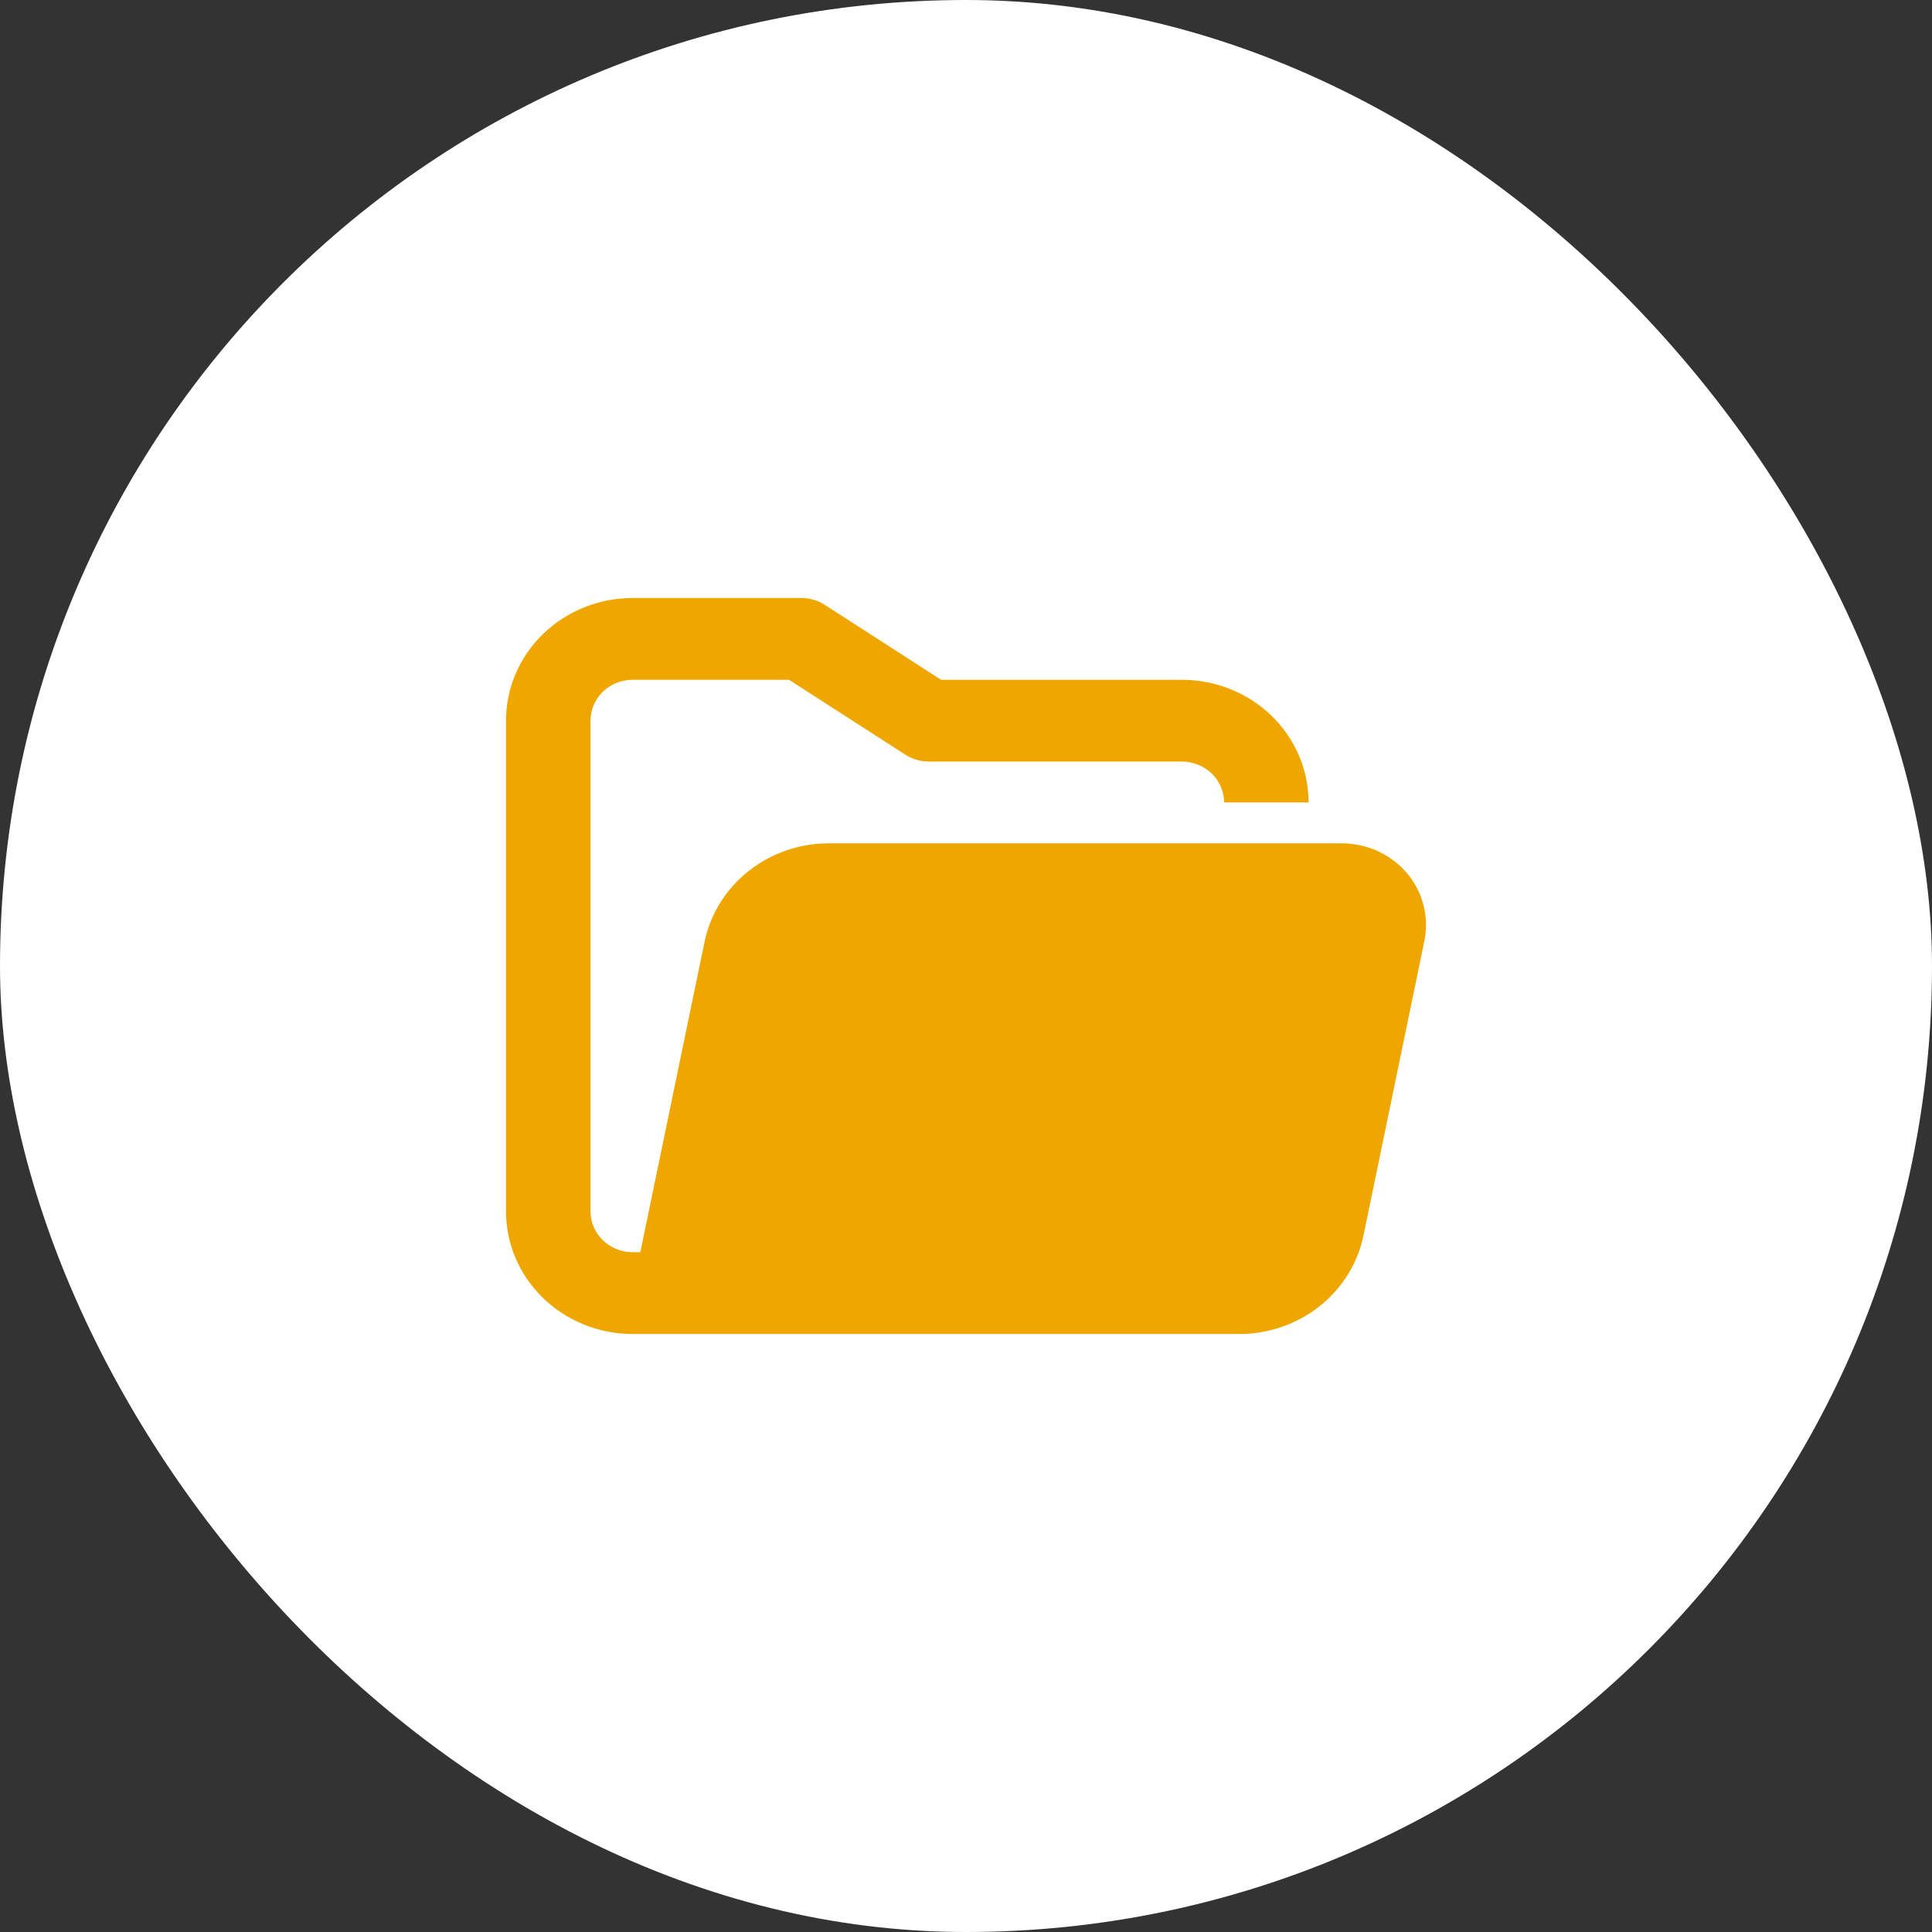
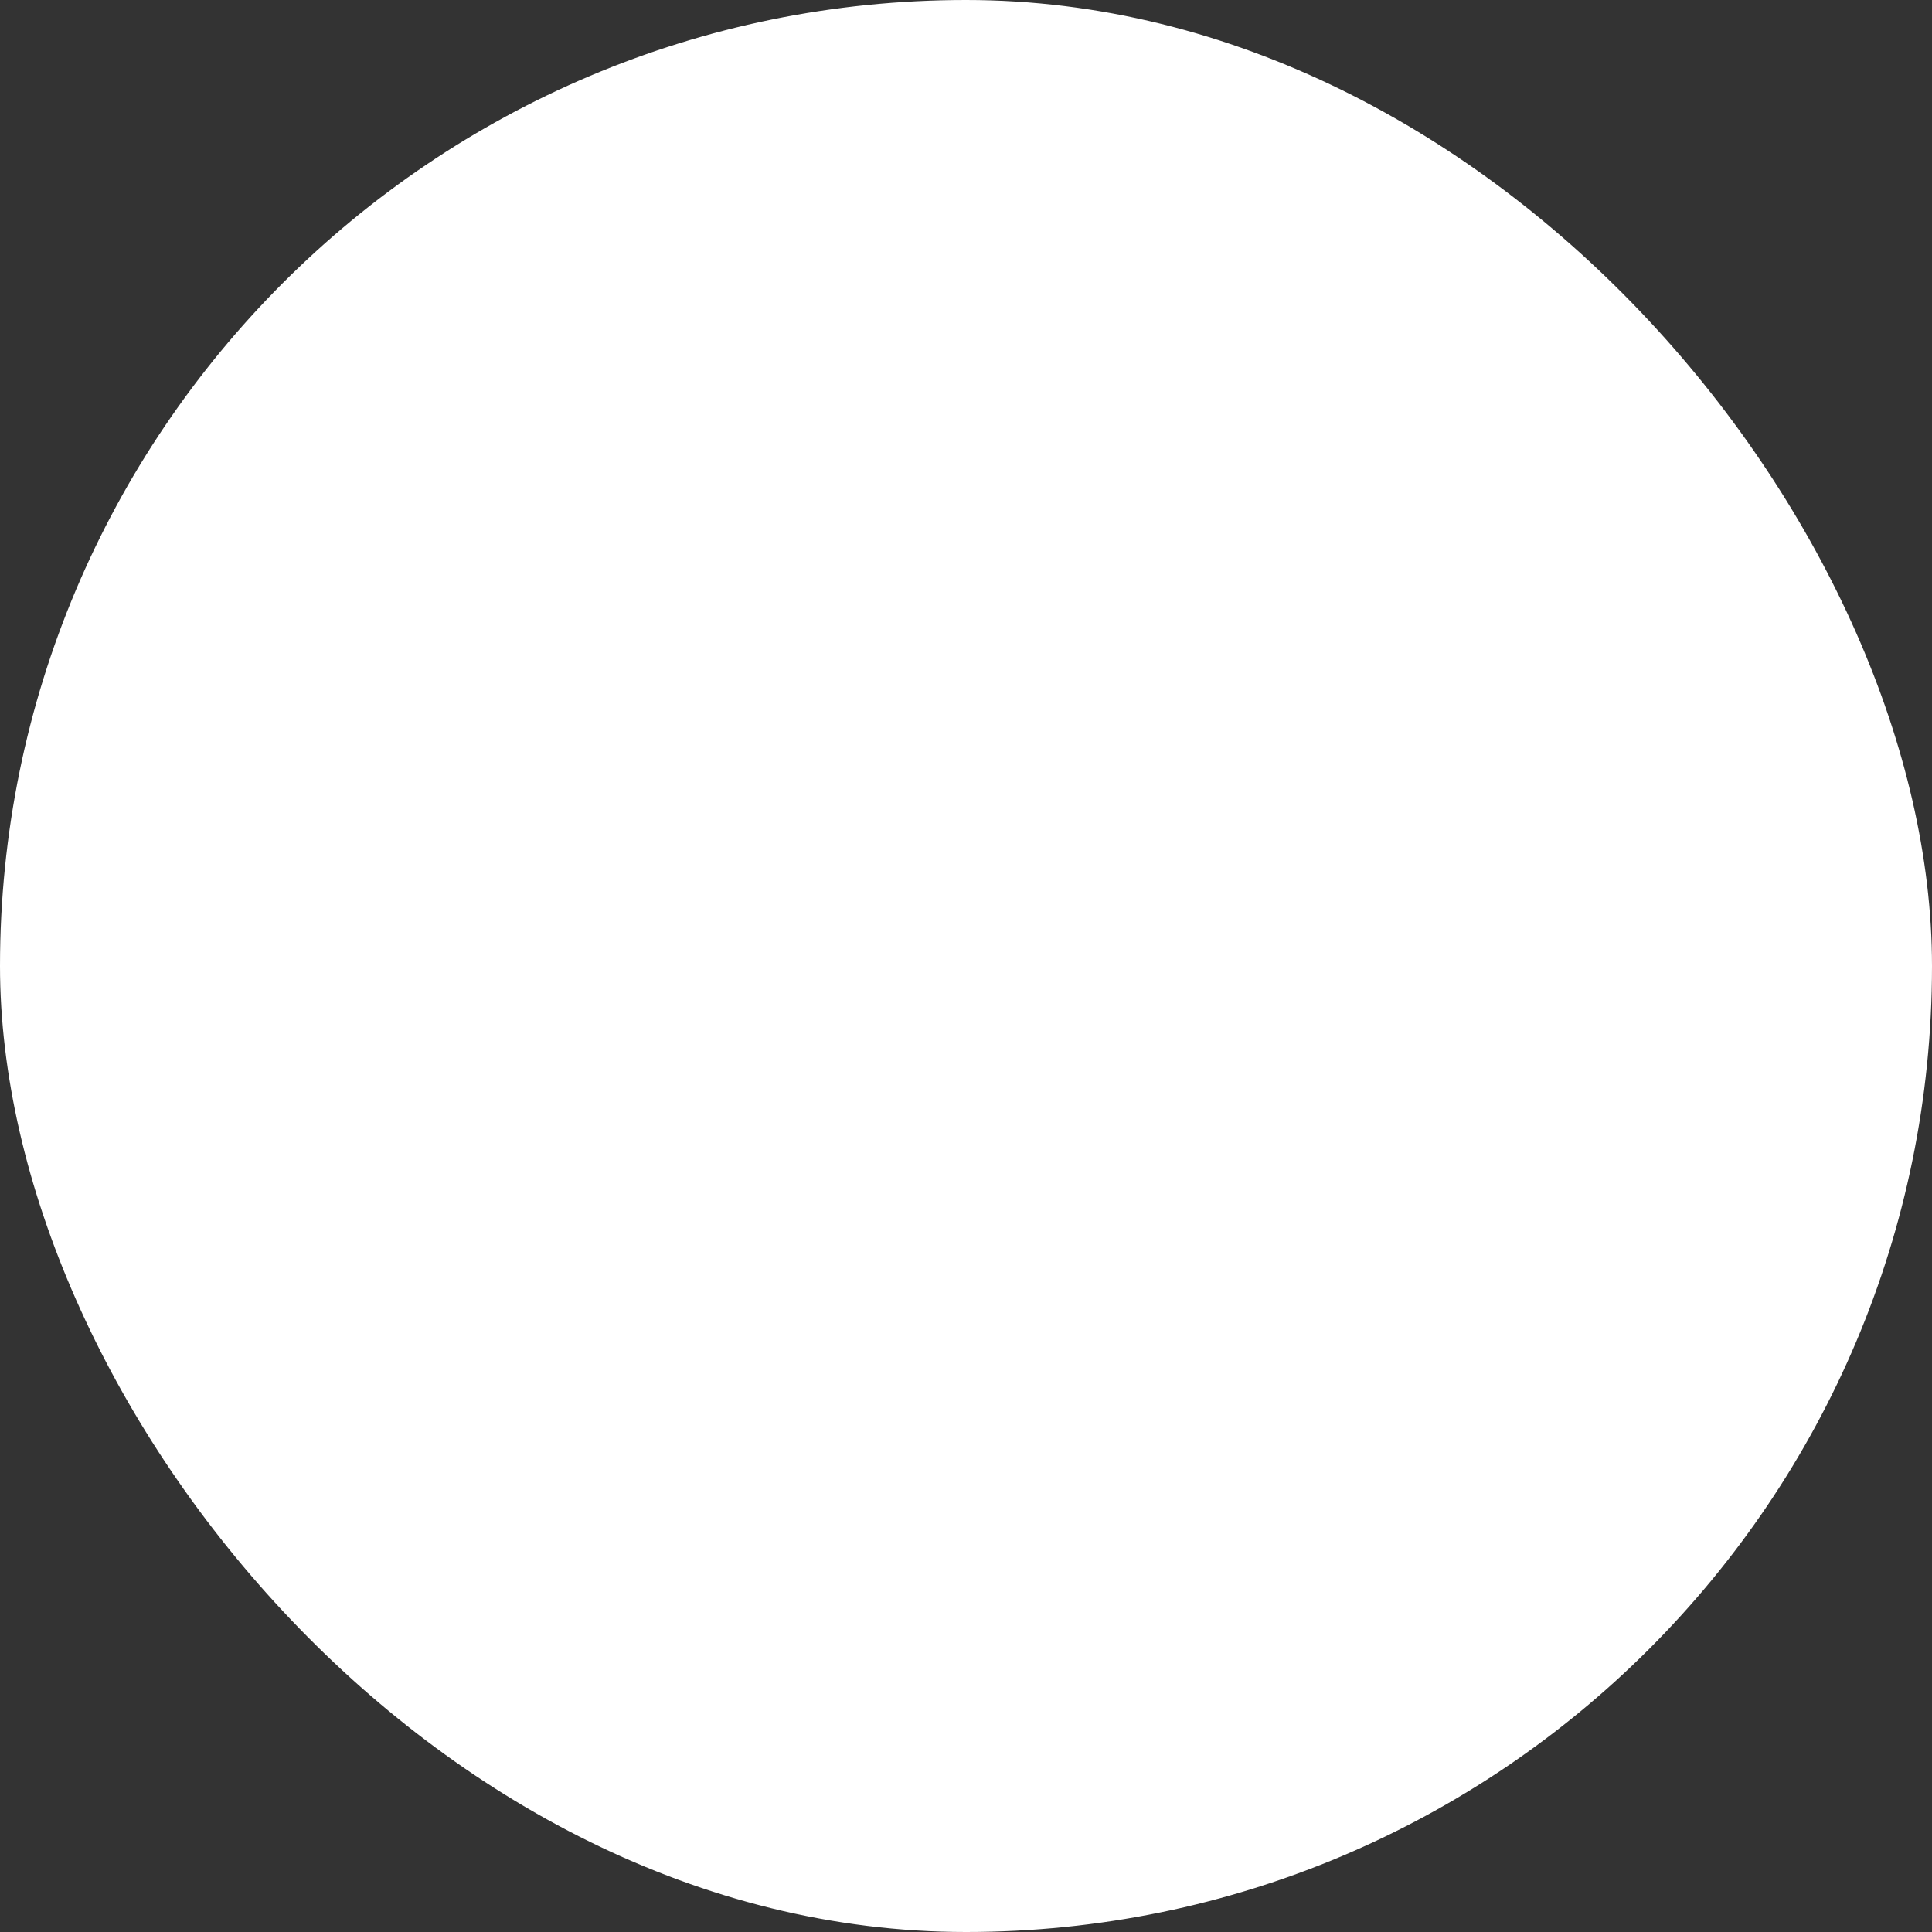
<svg xmlns="http://www.w3.org/2000/svg" width="42" height="42" viewBox="0 0 42 42" fill="none">
  <rect x="0" y="0" width="42" height="42" fill="#333333" stroke="none" />
  <rect width="42" height="42" rx="21" fill="white" />
-   <path d="M30.964 20.458L29.641 26.858C29.516 27.462 29.179 28.005 28.687 28.396C28.195 28.786 27.578 29 26.942 29H13.755C13.024 29 12.323 28.719 11.807 28.219C11.29 27.719 11 27.041 11 26.333V15.667C11 14.959 11.29 14.281 11.807 13.781C12.323 13.281 13.024 13 13.755 13H17.428C17.608 13.001 17.784 13.054 17.933 13.151L20.458 14.778H25.693C26.423 14.778 27.124 15.059 27.641 15.559C28.157 16.059 28.447 16.737 28.447 17.444H26.611C26.611 17.209 26.514 16.983 26.342 16.816C26.17 16.649 25.936 16.556 25.693 16.556H20.183C20.003 16.554 19.827 16.502 19.678 16.404L17.152 14.778H13.755C13.511 14.778 13.278 14.871 13.105 15.038C12.933 15.205 12.837 15.431 12.837 15.667V26.333C12.837 26.569 12.933 26.795 13.105 26.962C13.278 27.129 13.511 27.222 13.755 27.222H13.92L15.316 20.476C15.441 19.872 15.778 19.328 16.271 18.938C16.763 18.547 17.379 18.334 18.016 18.333H29.164C29.436 18.333 29.705 18.391 29.951 18.503C30.197 18.615 30.414 18.779 30.587 18.982C30.759 19.186 30.881 19.424 30.946 19.679C31.012 19.934 31.017 20.2 30.964 20.458Z" fill="#EFA700" />
</svg>